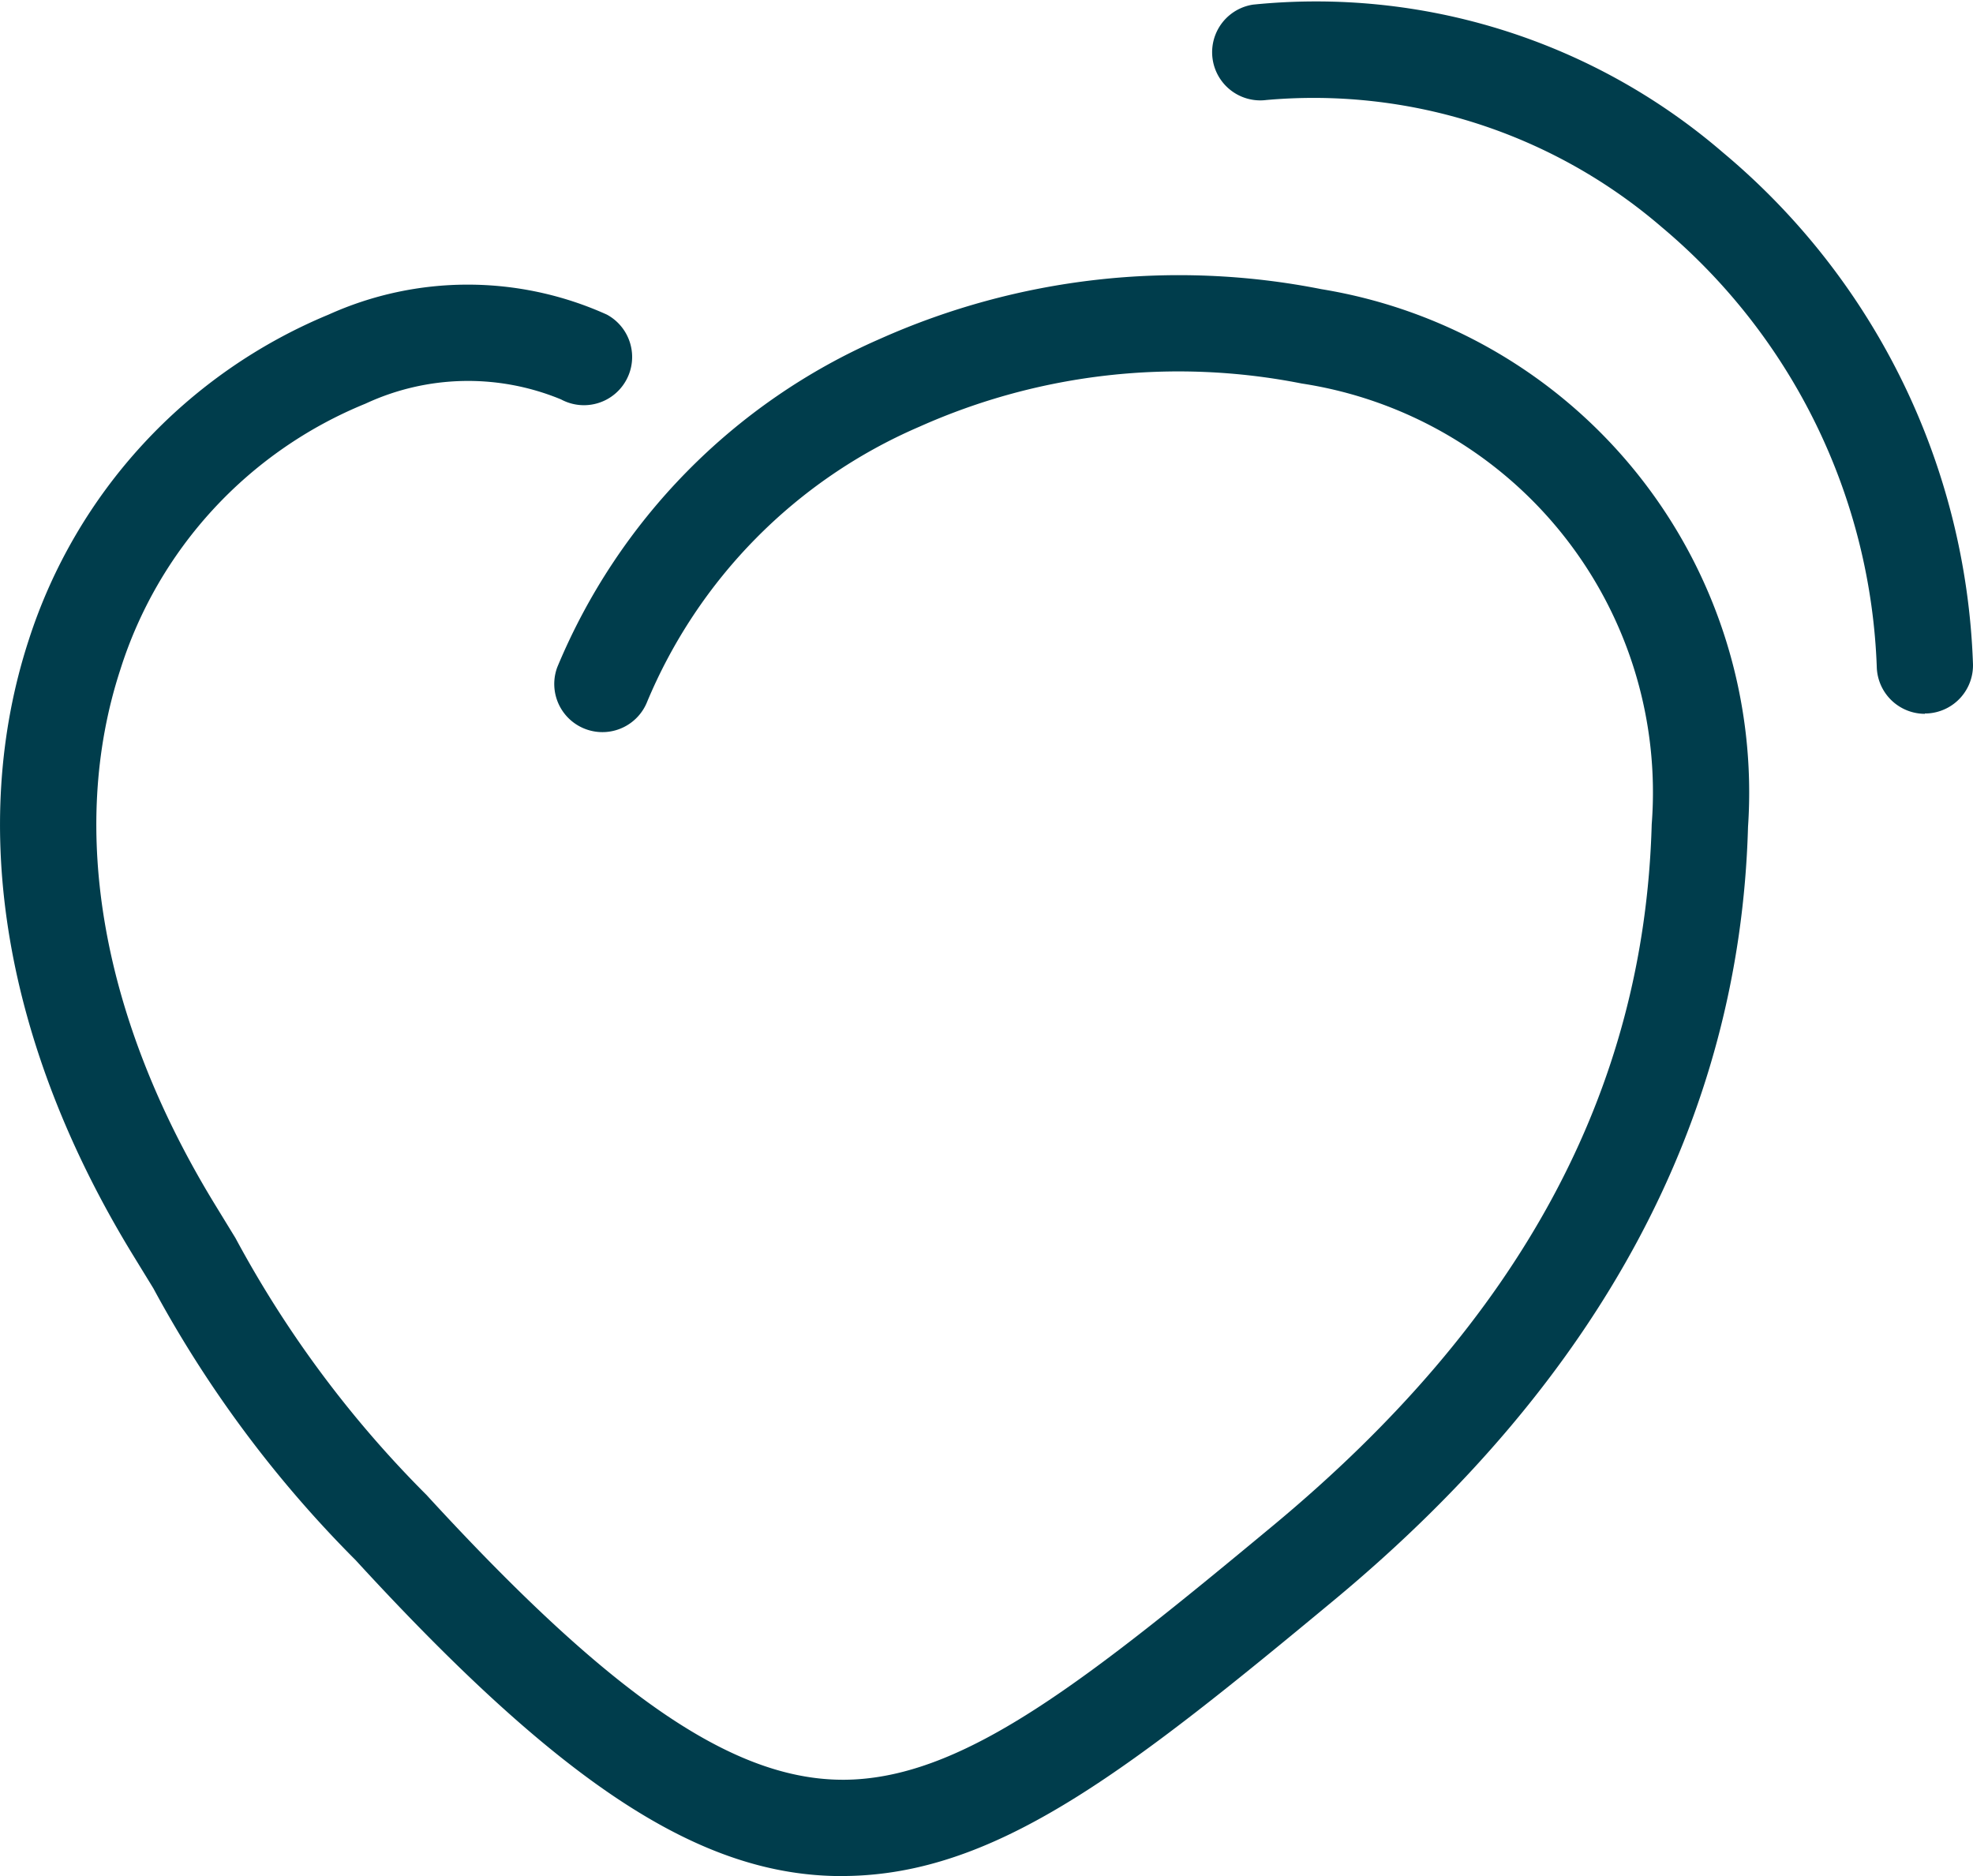
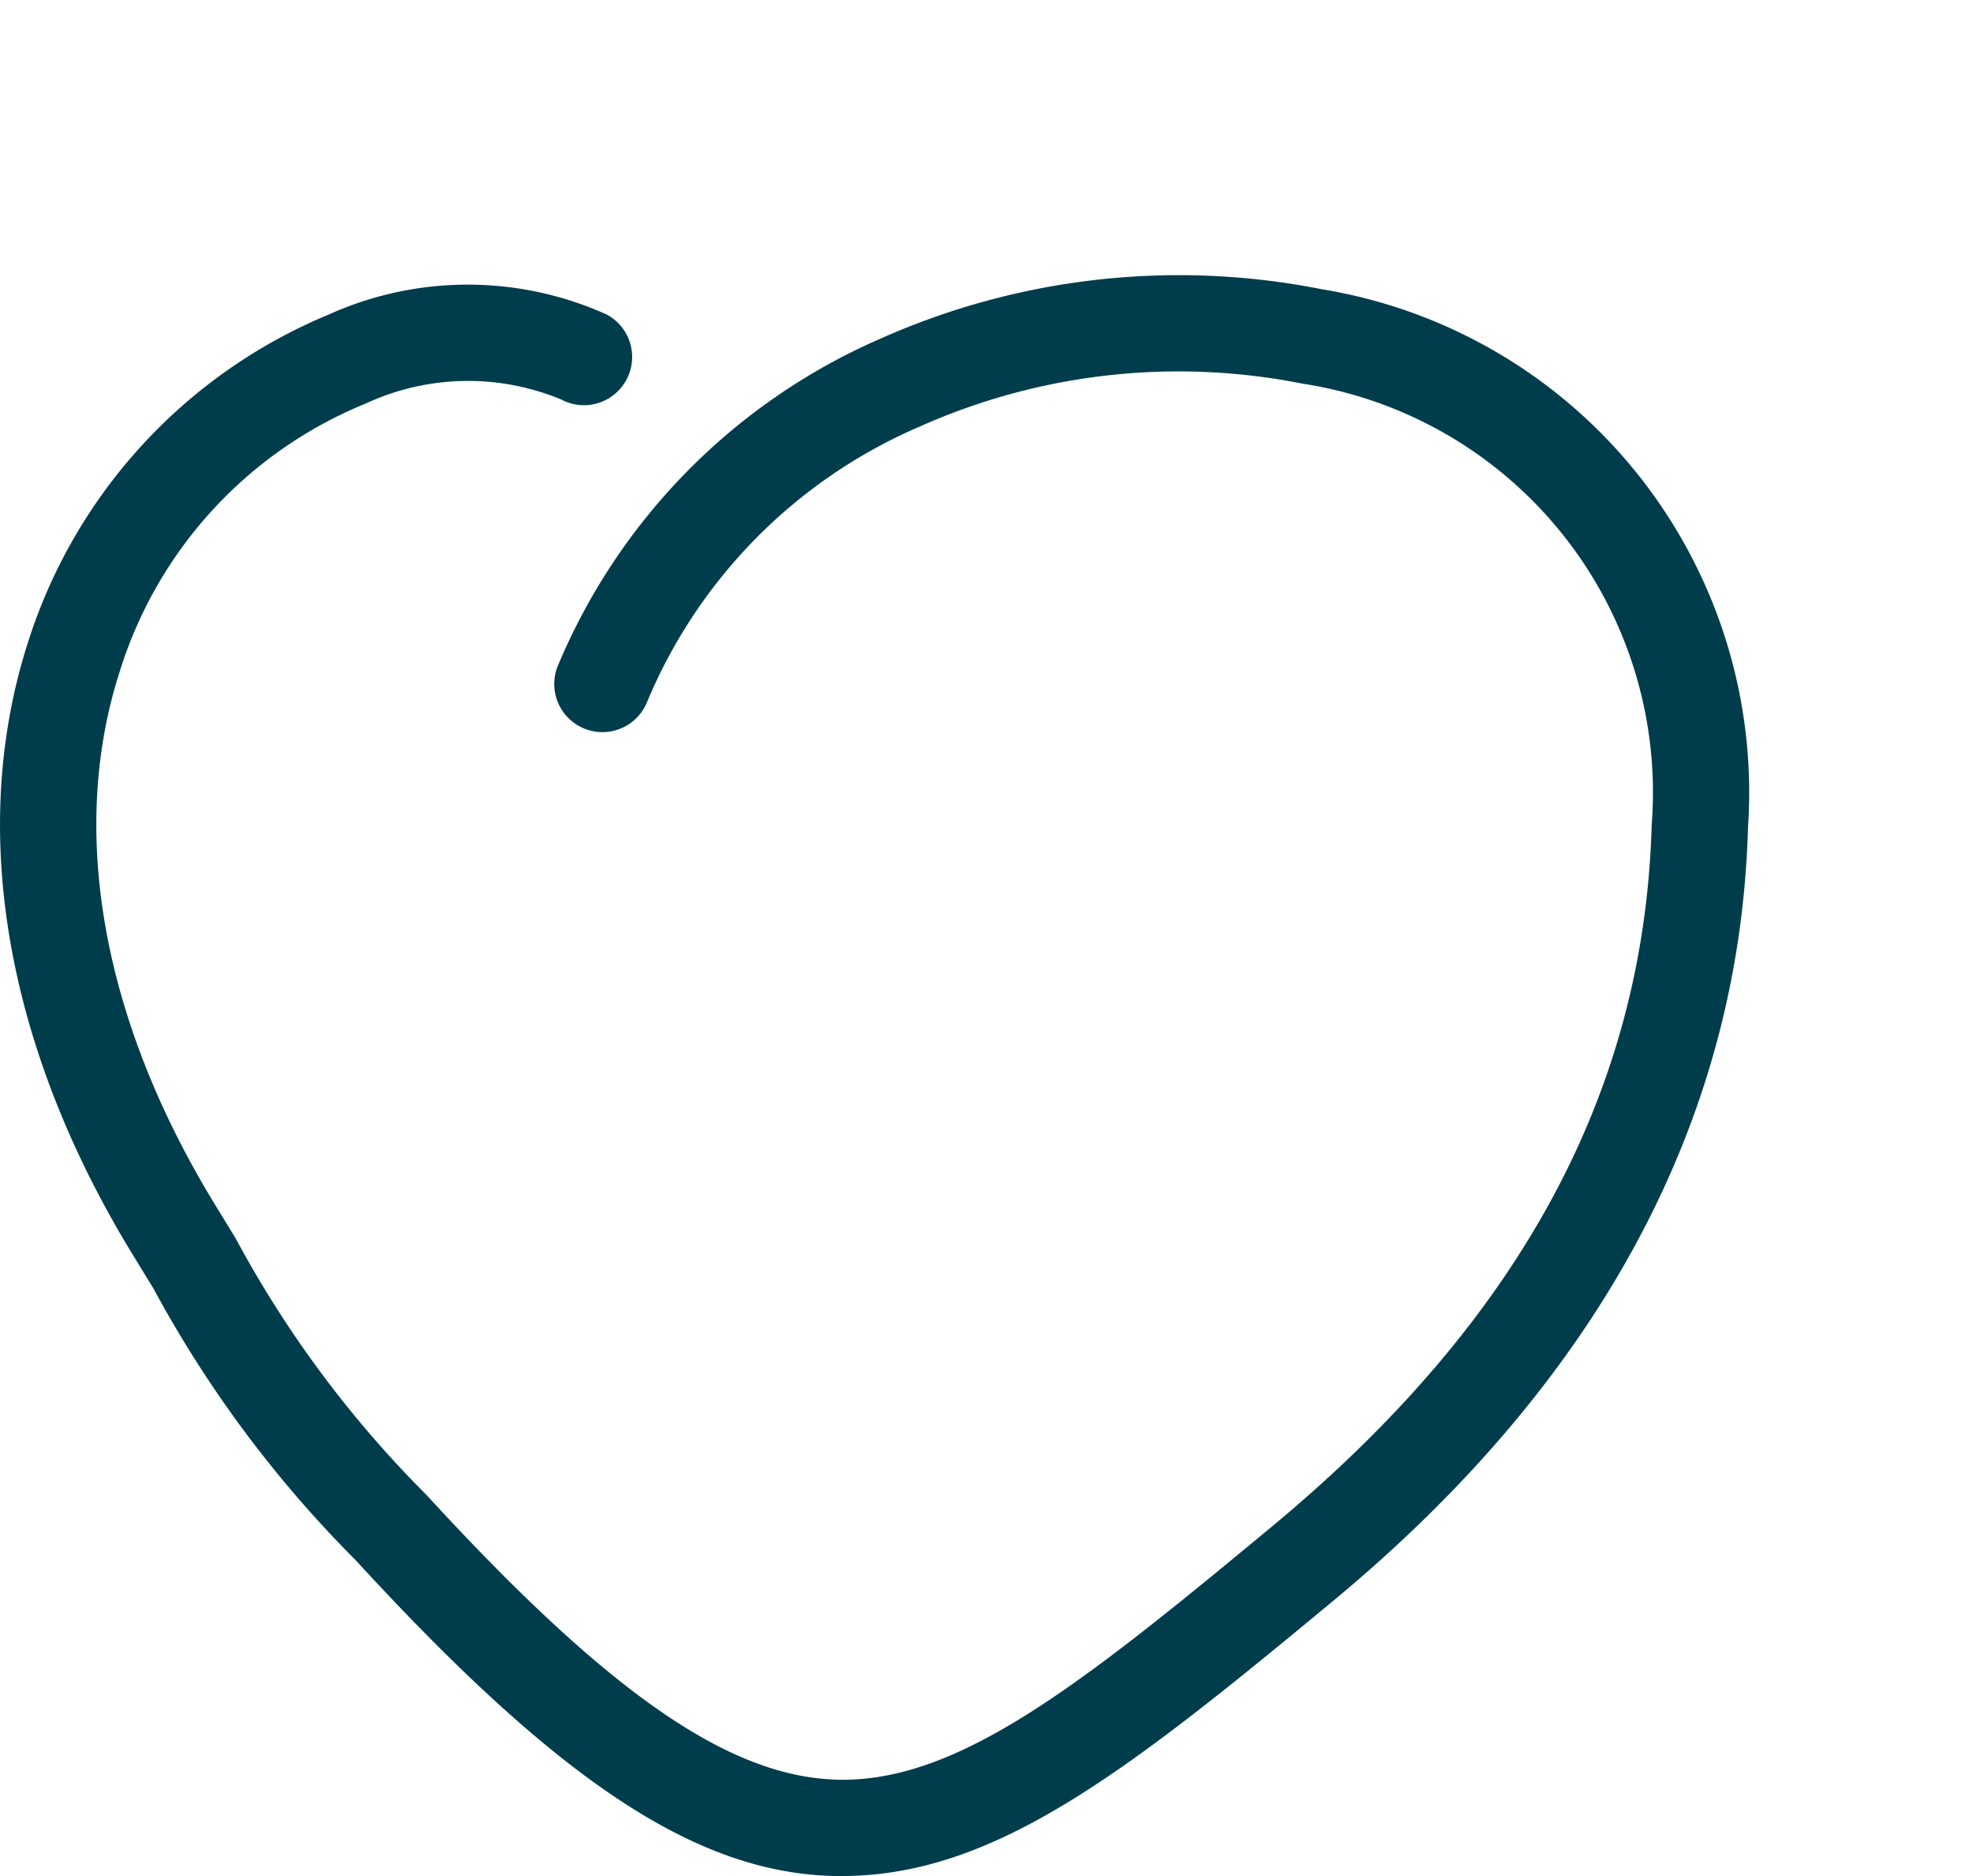
<svg xmlns="http://www.w3.org/2000/svg" id="Groupe_222" data-name="Groupe 222" width="32" height="30.427" viewBox="0 0 32 30.427">
  <defs>
    <clipPath id="clip-path">
      <rect id="Rectangle_415" data-name="Rectangle 415" width="32" height="30.427" fill="#003d4c" />
    </clipPath>
  </defs>
  <g id="Groupe_154" data-name="Groupe 154" clip-path="url(#clip-path)">
-     <path id="Tracé_3893" data-name="Tracé 3893" d="M180.976,11.577a.781.781,0,0,1-.779-.742,9.771,9.771,0,0,0-3.489-7.152,8.653,8.653,0,0,0-6.413-2.061.781.781,0,0,1-.215-1.547h0a10.114,10.114,0,0,1,7.623,2.4,11.315,11.315,0,0,1,4.053,8.277.781.781,0,0,1-.741.819h-.039" transform="translate(-149.757 0)" fill="#003d4c" />
    <path id="Tracé_3894" data-name="Tracé 3894" d="M13.653,64.455c-2.274,0-4.507-1.454-7.83-5.064l-.053-.058a19.009,19.009,0,0,1-3.283-4.411l-.334-.545C.075,50.98-.524,47.439.467,44.405A8.548,8.548,0,0,1,5.33,39.13a5.482,5.482,0,0,1,4.512,0A.781.781,0,0,1,9.1,40.506a3.942,3.942,0,0,0-3.173.069A6.9,6.9,0,0,0,1.951,44.89c-.846,2.591-.3,5.671,1.534,8.671l.334.546a17.788,17.788,0,0,0,3.1,4.168l.053.058c3.073,3.339,5.072,4.658,6.9,4.554,1.856-.106,3.781-1.631,6.768-4.11,4.018-3.334,6.029-7.056,6.149-11.379a6.708,6.708,0,0,0-5.676-7.15,10.291,10.291,0,0,0-6.2.7,8.37,8.37,0,0,0-4.427,4.486.781.781,0,0,1-1.448-.584,9.986,9.986,0,0,1,5.232-5.325,11.887,11.887,0,0,1,7.163-.807,8.271,8.271,0,0,1,6.918,8.722c-.131,4.732-2.39,8.95-6.712,12.538-3.232,2.682-5.332,4.333-7.676,4.467q-.155.009-.309.009" transform="translate(0 -34.028)" fill="#003d4c" />
  </g>
</svg>